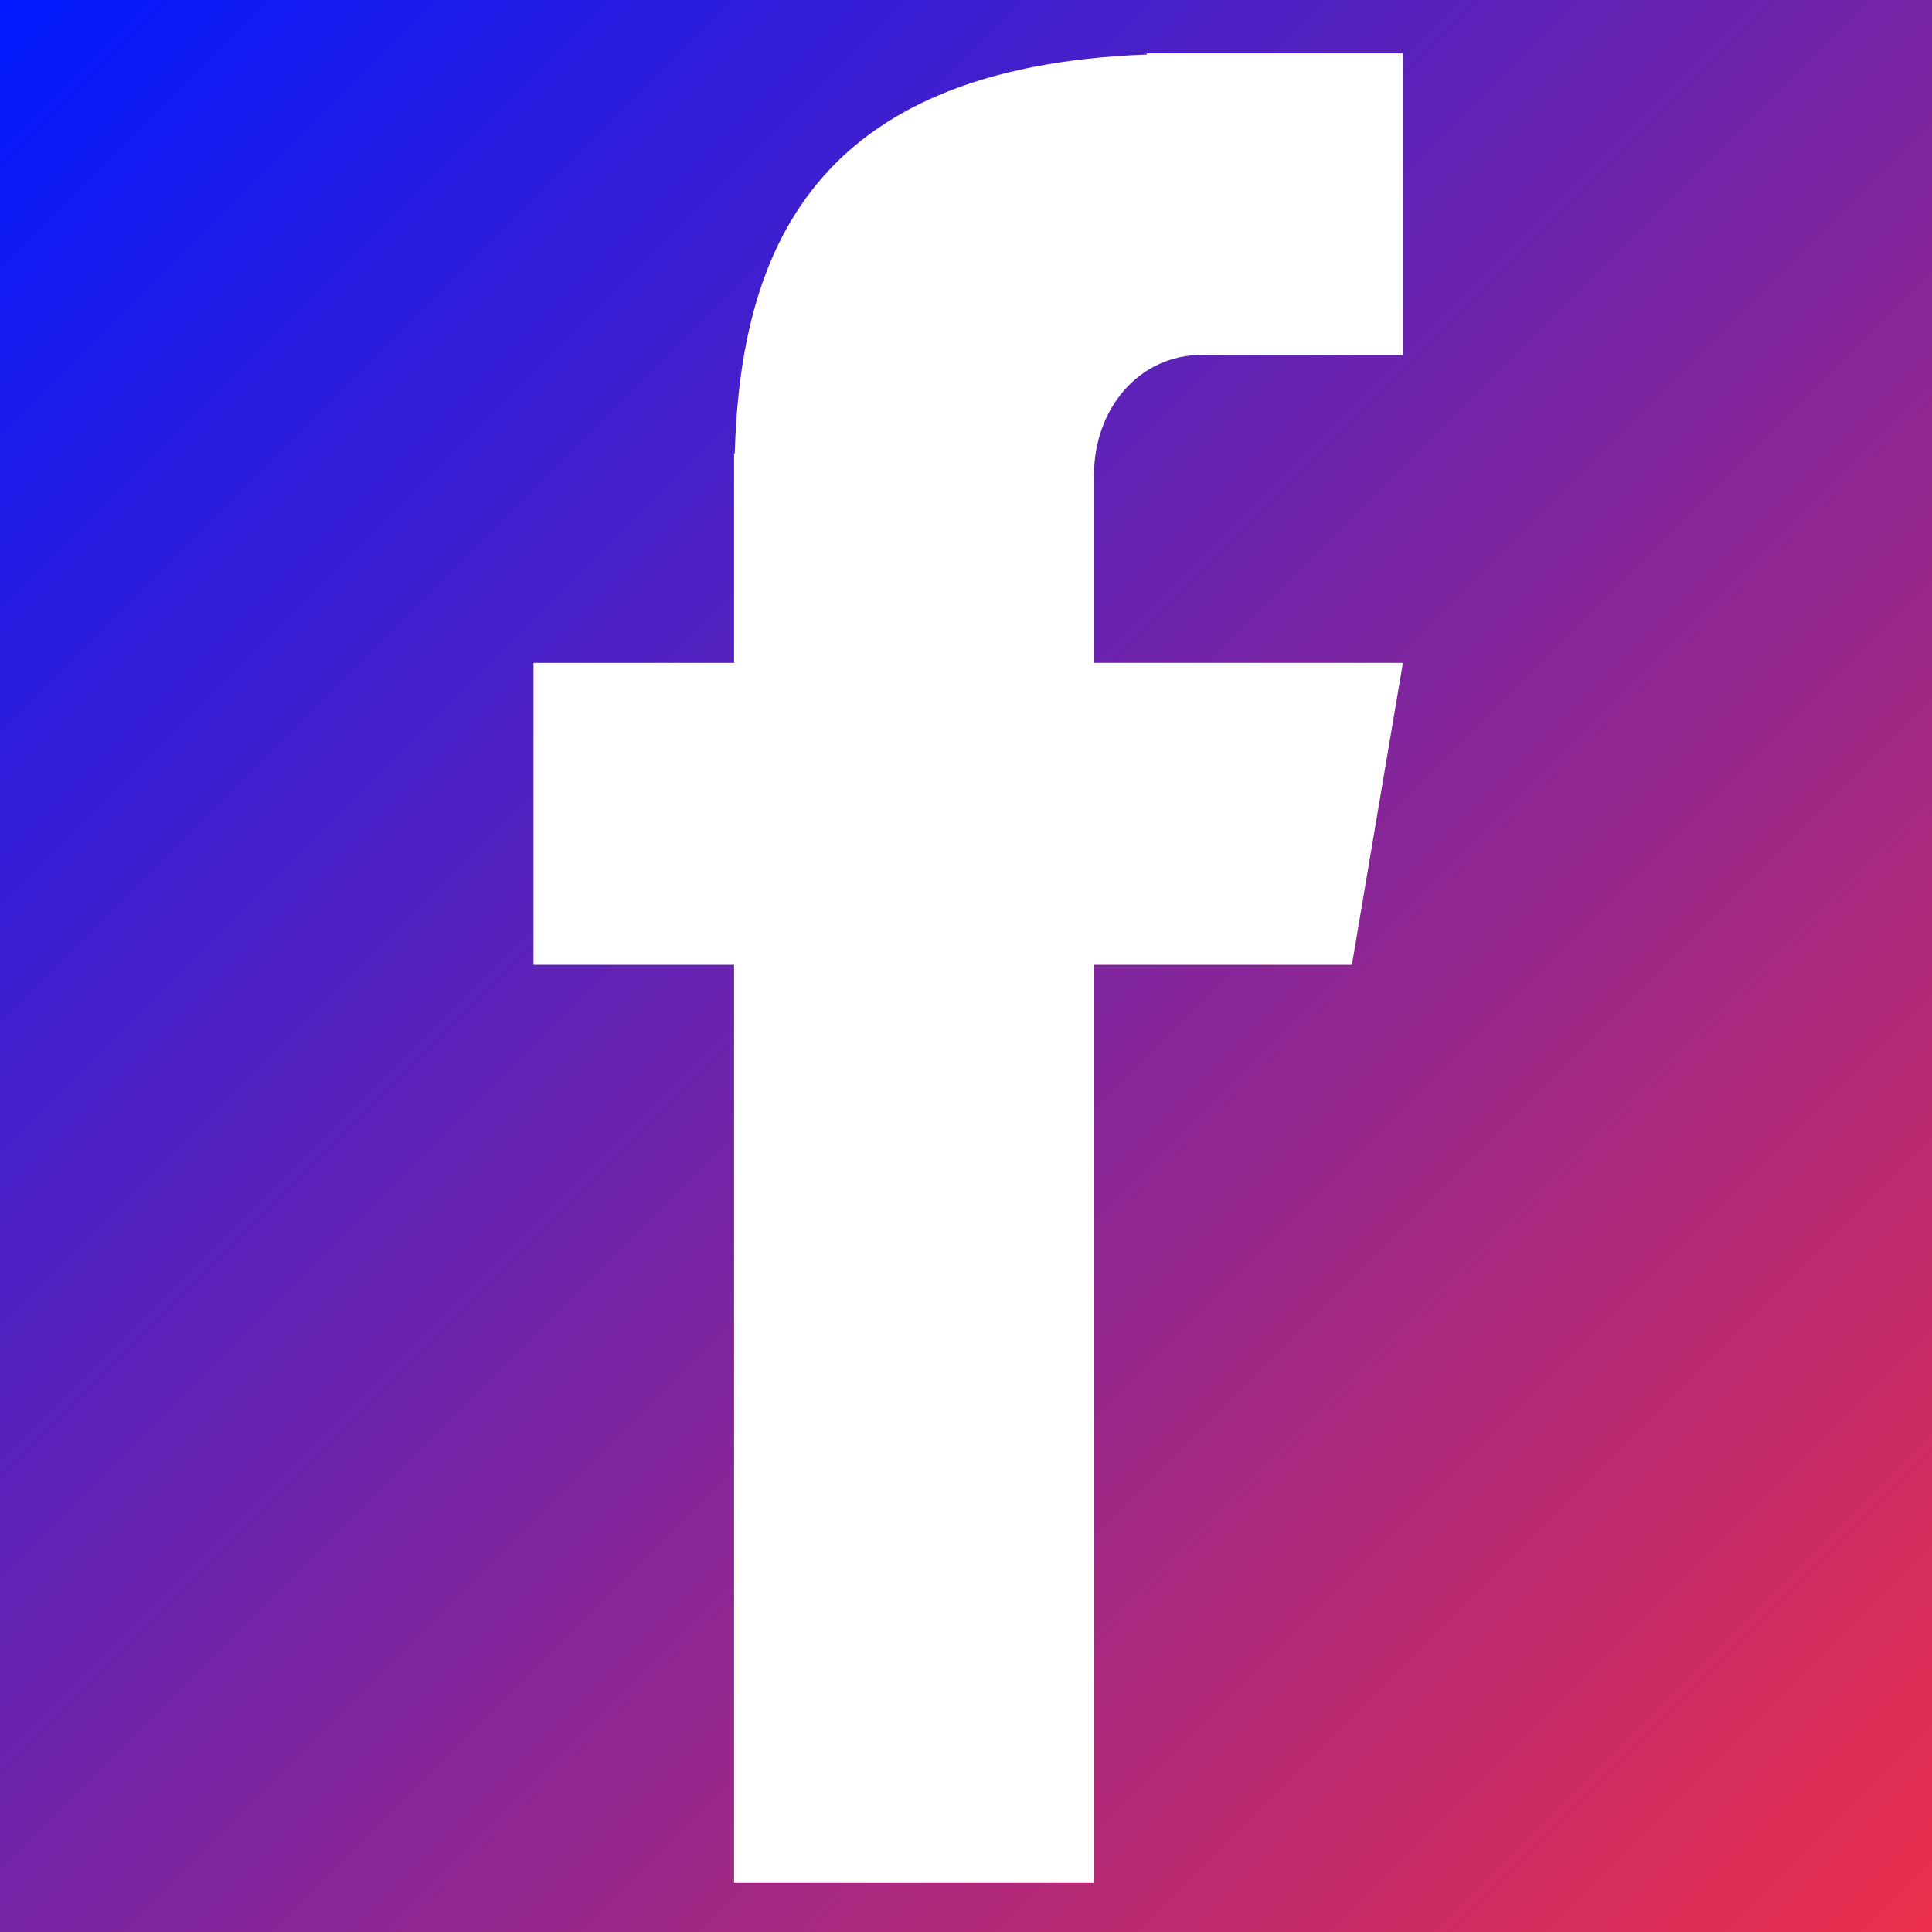
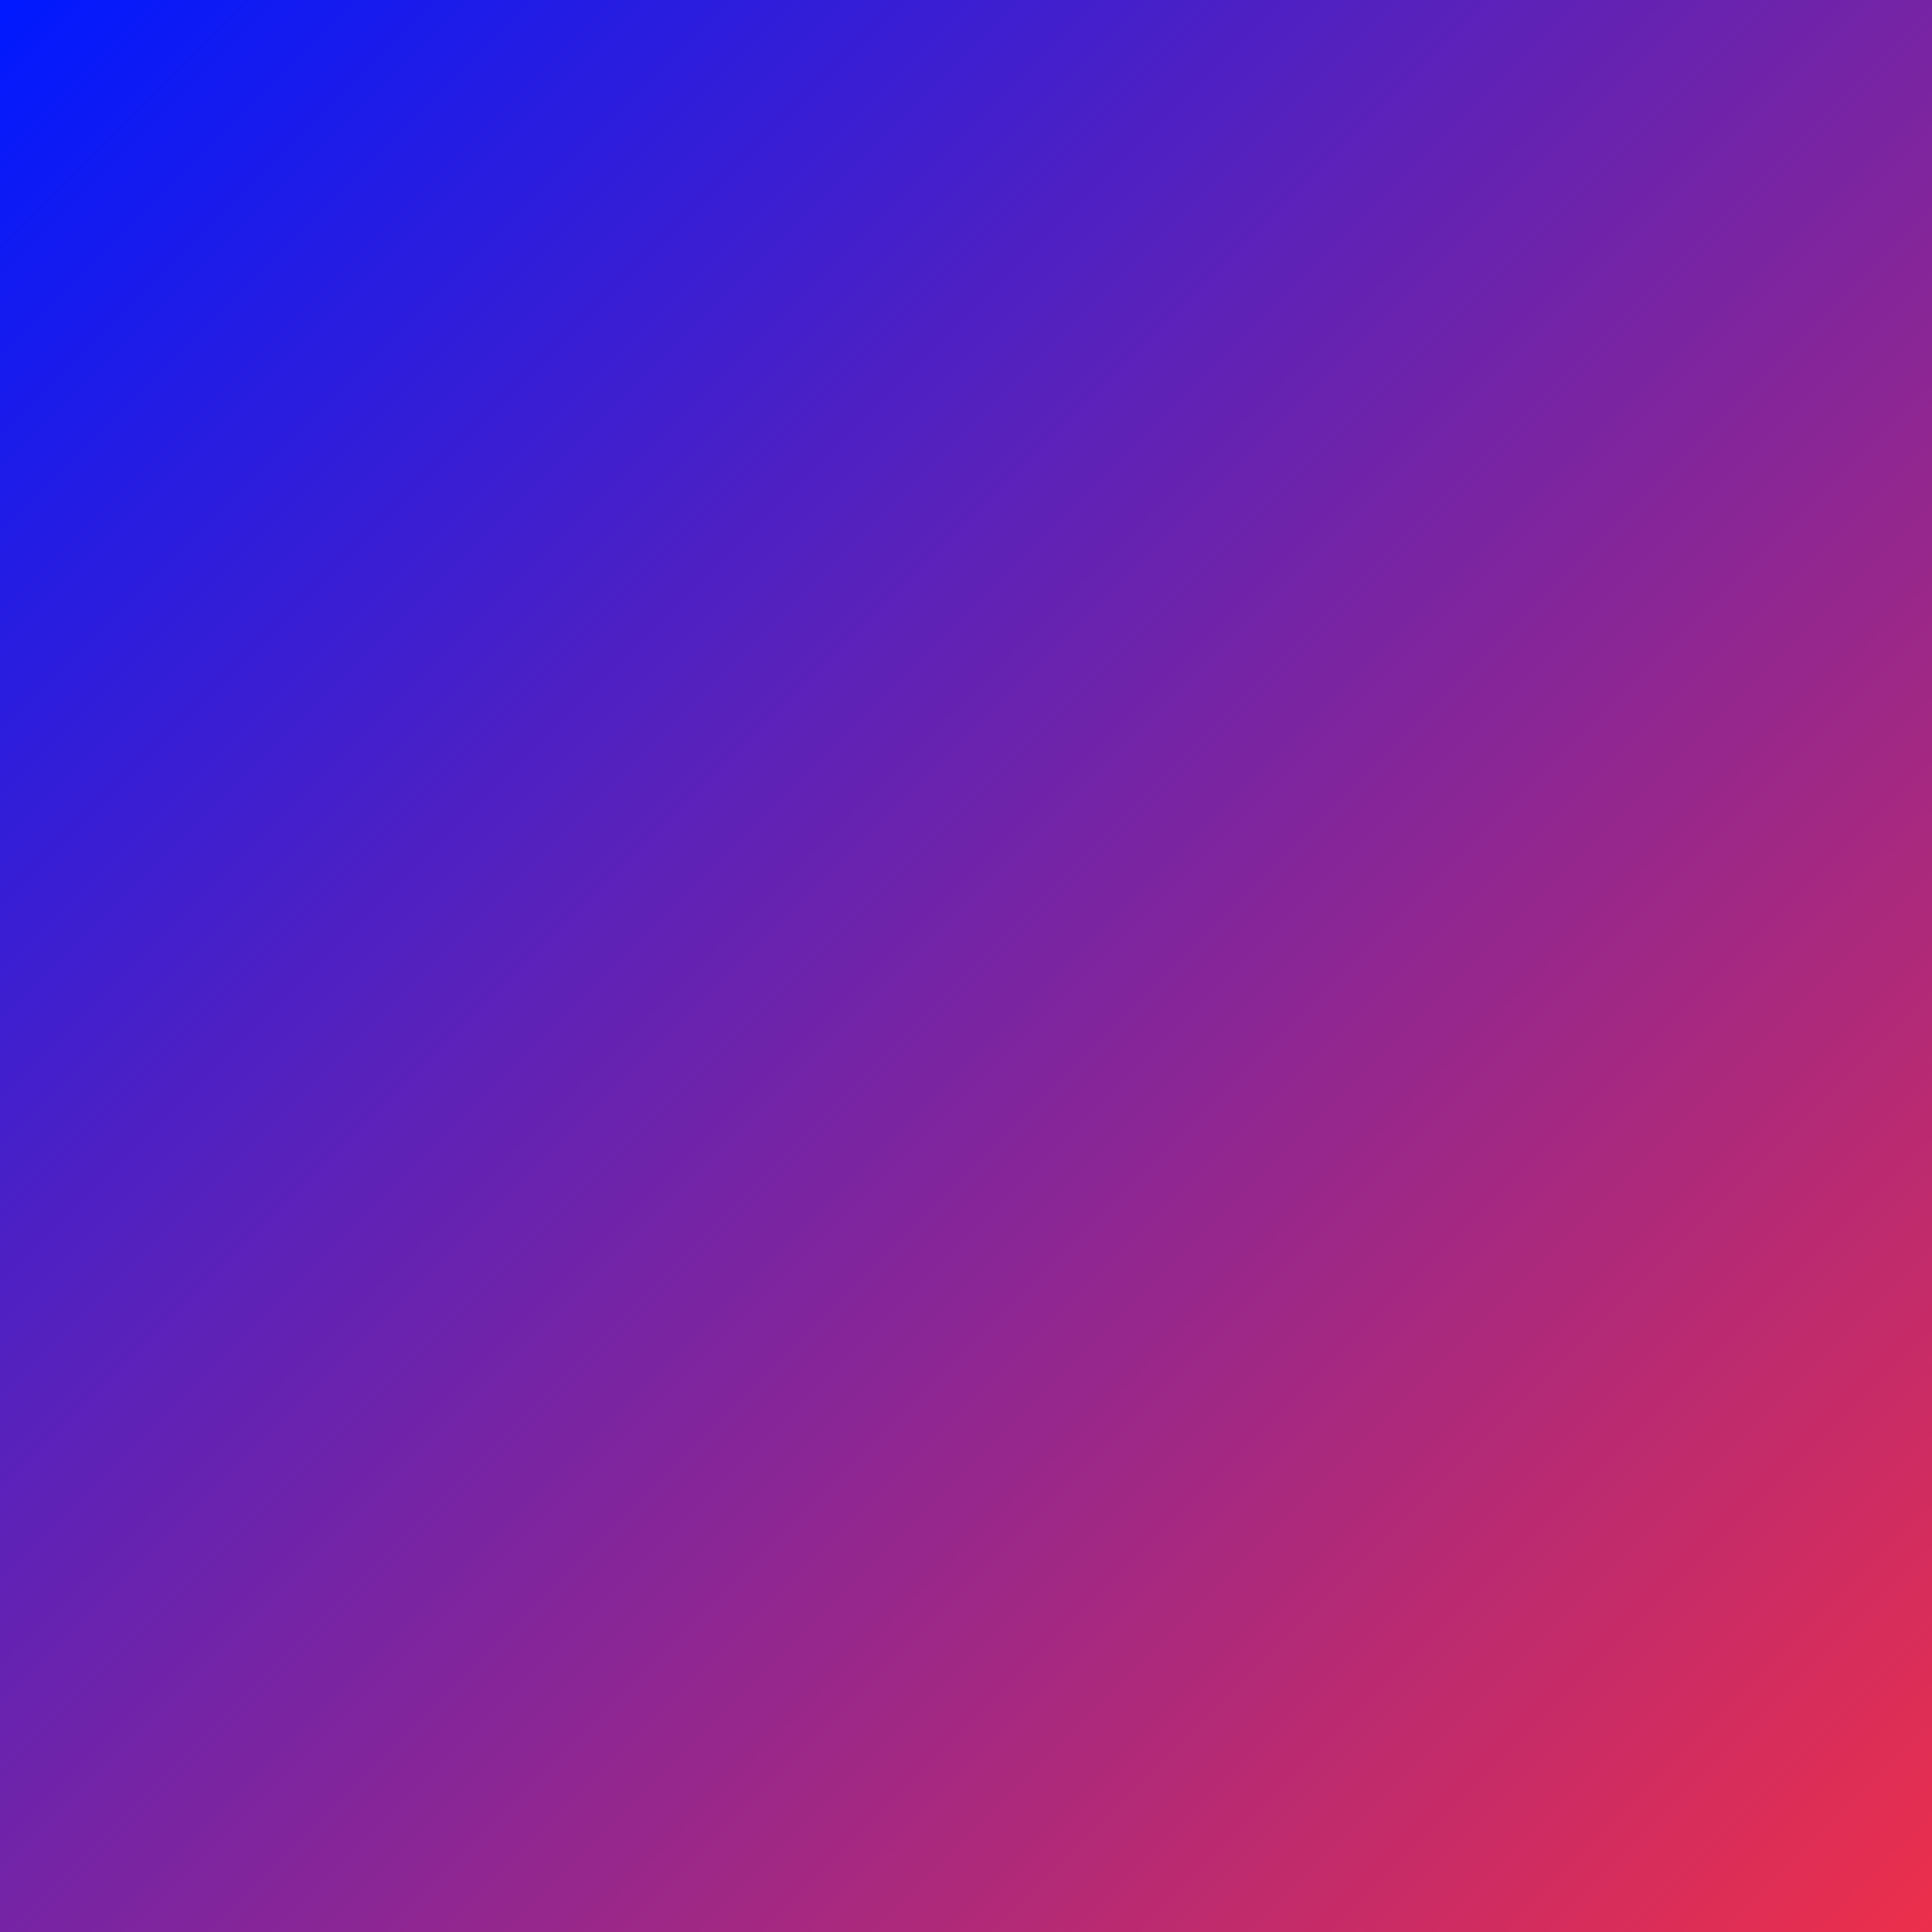
<svg xmlns="http://www.w3.org/2000/svg" width="60" zoomAndPan="magnify" viewBox="0 0 45 45" height="60" preserveAspectRatio="xMidYMid meet" version="1.0">
  <defs>
    <linearGradient x1="0" gradientTransform="matrix(0.75, 0, 0, 0.75, 0, 0)" y1="0" x2="60" gradientUnits="userSpaceOnUse" y2="60" id="0ea0b8531c">
      <stop stop-opacity="1" stop-color="rgb(0%, 9.799%, 100%)" offset="0" />
      <stop stop-opacity="1" stop-color="rgb(0.36%, 9.833%, 99.724%)" offset="0.004" />
      <stop stop-opacity="1" stop-color="rgb(0.722%, 9.866%, 99.448%)" offset="0.008" />
      <stop stop-opacity="1" stop-color="rgb(1.083%, 9.9%, 99.171%)" offset="0.012" />
      <stop stop-opacity="1" stop-color="rgb(1.445%, 9.933%, 98.897%)" offset="0.016" />
      <stop stop-opacity="1" stop-color="rgb(1.805%, 9.967%, 98.621%)" offset="0.02" />
      <stop stop-opacity="1" stop-color="rgb(2.167%, 10.001%, 98.344%)" offset="0.023" />
      <stop stop-opacity="1" stop-color="rgb(2.528%, 10.034%, 98.068%)" offset="0.027" />
      <stop stop-opacity="1" stop-color="rgb(2.89%, 10.068%, 97.794%)" offset="0.031" />
      <stop stop-opacity="1" stop-color="rgb(3.25%, 10.101%, 97.517%)" offset="0.035" />
      <stop stop-opacity="1" stop-color="rgb(3.612%, 10.135%, 97.241%)" offset="0.039" />
      <stop stop-opacity="1" stop-color="rgb(3.973%, 10.168%, 96.965%)" offset="0.043" />
      <stop stop-opacity="1" stop-color="rgb(4.335%, 10.202%, 96.69%)" offset="0.047" />
      <stop stop-opacity="1" stop-color="rgb(4.697%, 10.236%, 96.414%)" offset="0.051" />
      <stop stop-opacity="1" stop-color="rgb(5.058%, 10.269%, 96.138%)" offset="0.055" />
      <stop stop-opacity="1" stop-color="rgb(5.418%, 10.303%, 95.862%)" offset="0.059" />
      <stop stop-opacity="1" stop-color="rgb(5.78%, 10.336%, 95.587%)" offset="0.062" />
      <stop stop-opacity="1" stop-color="rgb(6.142%, 10.37%, 95.311%)" offset="0.066" />
      <stop stop-opacity="1" stop-color="rgb(6.503%, 10.403%, 95.035%)" offset="0.07" />
      <stop stop-opacity="1" stop-color="rgb(6.863%, 10.437%, 94.759%)" offset="0.074" />
      <stop stop-opacity="1" stop-color="rgb(7.225%, 10.471%, 94.484%)" offset="0.078" />
      <stop stop-opacity="1" stop-color="rgb(7.587%, 10.504%, 94.208%)" offset="0.082" />
      <stop stop-opacity="1" stop-color="rgb(7.948%, 10.538%, 93.932%)" offset="0.086" />
      <stop stop-opacity="1" stop-color="rgb(8.31%, 10.571%, 93.655%)" offset="0.09" />
      <stop stop-opacity="1" stop-color="rgb(8.672%, 10.605%, 93.381%)" offset="0.094" />
      <stop stop-opacity="1" stop-color="rgb(9.032%, 10.638%, 93.105%)" offset="0.098" />
      <stop stop-opacity="1" stop-color="rgb(9.393%, 10.672%, 92.828%)" offset="0.102" />
      <stop stop-opacity="1" stop-color="rgb(9.755%, 10.706%, 92.552%)" offset="0.105" />
      <stop stop-opacity="1" stop-color="rgb(10.117%, 10.739%, 92.278%)" offset="0.109" />
      <stop stop-opacity="1" stop-color="rgb(10.477%, 10.773%, 92.001%)" offset="0.113" />
      <stop stop-opacity="1" stop-color="rgb(10.838%, 10.808%, 91.725%)" offset="0.117" />
      <stop stop-opacity="1" stop-color="rgb(11.2%, 10.841%, 91.449%)" offset="0.121" />
      <stop stop-opacity="1" stop-color="rgb(11.562%, 10.875%, 91.174%)" offset="0.125" />
      <stop stop-opacity="1" stop-color="rgb(11.923%, 10.909%, 90.898%)" offset="0.129" />
      <stop stop-opacity="1" stop-color="rgb(12.285%, 10.942%, 90.622%)" offset="0.133" />
      <stop stop-opacity="1" stop-color="rgb(12.645%, 10.976%, 90.346%)" offset="0.137" />
      <stop stop-opacity="1" stop-color="rgb(13.007%, 11.009%, 90.071%)" offset="0.141" />
      <stop stop-opacity="1" stop-color="rgb(13.368%, 11.043%, 89.795%)" offset="0.145" />
      <stop stop-opacity="1" stop-color="rgb(13.73%, 11.076%, 89.52%)" offset="0.148" />
      <stop stop-opacity="1" stop-color="rgb(14.09%, 11.11%, 89.244%)" offset="0.152" />
      <stop stop-opacity="1" stop-color="rgb(14.452%, 11.143%, 88.968%)" offset="0.156" />
      <stop stop-opacity="1" stop-color="rgb(14.813%, 11.177%, 88.692%)" offset="0.16" />
      <stop stop-opacity="1" stop-color="rgb(15.175%, 11.211%, 88.417%)" offset="0.164" />
      <stop stop-opacity="1" stop-color="rgb(15.536%, 11.244%, 88.141%)" offset="0.168" />
      <stop stop-opacity="1" stop-color="rgb(15.898%, 11.278%, 87.865%)" offset="0.172" />
      <stop stop-opacity="1" stop-color="rgb(16.258%, 11.311%, 87.589%)" offset="0.176" />
      <stop stop-opacity="1" stop-color="rgb(16.62%, 11.345%, 87.314%)" offset="0.18" />
      <stop stop-opacity="1" stop-color="rgb(16.982%, 11.378%, 87.038%)" offset="0.184" />
      <stop stop-opacity="1" stop-color="rgb(17.343%, 11.412%, 86.761%)" offset="0.188" />
      <stop stop-opacity="1" stop-color="rgb(17.703%, 11.446%, 86.485%)" offset="0.191" />
      <stop stop-opacity="1" stop-color="rgb(18.065%, 11.479%, 86.211%)" offset="0.195" />
      <stop stop-opacity="1" stop-color="rgb(18.427%, 11.513%, 85.934%)" offset="0.199" />
      <stop stop-opacity="1" stop-color="rgb(18.788%, 11.546%, 85.658%)" offset="0.203" />
      <stop stop-opacity="1" stop-color="rgb(19.15%, 11.58%, 85.382%)" offset="0.207" />
      <stop stop-opacity="1" stop-color="rgb(19.511%, 11.613%, 85.107%)" offset="0.211" />
      <stop stop-opacity="1" stop-color="rgb(19.872%, 11.647%, 84.831%)" offset="0.215" />
      <stop stop-opacity="1" stop-color="rgb(20.233%, 11.681%, 84.555%)" offset="0.219" />
      <stop stop-opacity="1" stop-color="rgb(20.595%, 11.714%, 84.279%)" offset="0.223" />
      <stop stop-opacity="1" stop-color="rgb(20.956%, 11.748%, 84.004%)" offset="0.227" />
      <stop stop-opacity="1" stop-color="rgb(21.317%, 11.781%, 83.728%)" offset="0.23" />
      <stop stop-opacity="1" stop-color="rgb(21.678%, 11.815%, 83.452%)" offset="0.234" />
      <stop stop-opacity="1" stop-color="rgb(22.04%, 11.848%, 83.176%)" offset="0.238" />
      <stop stop-opacity="1" stop-color="rgb(22.401%, 11.882%, 82.901%)" offset="0.242" />
      <stop stop-opacity="1" stop-color="rgb(22.763%, 11.916%, 82.625%)" offset="0.246" />
      <stop stop-opacity="1" stop-color="rgb(23.125%, 11.949%, 82.349%)" offset="0.25" />
      <stop stop-opacity="1" stop-color="rgb(23.485%, 11.983%, 82.072%)" offset="0.254" />
      <stop stop-opacity="1" stop-color="rgb(23.846%, 12.016%, 81.798%)" offset="0.258" />
      <stop stop-opacity="1" stop-color="rgb(24.208%, 12.05%, 81.522%)" offset="0.262" />
      <stop stop-opacity="1" stop-color="rgb(24.57%, 12.083%, 81.245%)" offset="0.266" />
      <stop stop-opacity="1" stop-color="rgb(24.93%, 12.117%, 80.969%)" offset="0.27" />
      <stop stop-opacity="1" stop-color="rgb(25.291%, 12.151%, 80.695%)" offset="0.273" />
      <stop stop-opacity="1" stop-color="rgb(25.653%, 12.184%, 80.418%)" offset="0.277" />
      <stop stop-opacity="1" stop-color="rgb(26.015%, 12.218%, 80.144%)" offset="0.281" />
      <stop stop-opacity="1" stop-color="rgb(26.376%, 12.251%, 79.868%)" offset="0.285" />
      <stop stop-opacity="1" stop-color="rgb(26.738%, 12.285%, 79.591%)" offset="0.289" />
      <stop stop-opacity="1" stop-color="rgb(27.098%, 12.318%, 79.315%)" offset="0.293" />
      <stop stop-opacity="1" stop-color="rgb(27.46%, 12.352%, 79.041%)" offset="0.297" />
      <stop stop-opacity="1" stop-color="rgb(27.821%, 12.386%, 78.764%)" offset="0.301" />
      <stop stop-opacity="1" stop-color="rgb(28.183%, 12.419%, 78.488%)" offset="0.305" />
      <stop stop-opacity="1" stop-color="rgb(28.543%, 12.453%, 78.212%)" offset="0.309" />
      <stop stop-opacity="1" stop-color="rgb(28.905%, 12.486%, 77.937%)" offset="0.312" />
      <stop stop-opacity="1" stop-color="rgb(29.266%, 12.52%, 77.661%)" offset="0.316" />
      <stop stop-opacity="1" stop-color="rgb(29.628%, 12.553%, 77.385%)" offset="0.32" />
      <stop stop-opacity="1" stop-color="rgb(29.99%, 12.587%, 77.109%)" offset="0.324" />
      <stop stop-opacity="1" stop-color="rgb(30.351%, 12.621%, 76.834%)" offset="0.328" />
      <stop stop-opacity="1" stop-color="rgb(30.711%, 12.654%, 76.558%)" offset="0.332" />
      <stop stop-opacity="1" stop-color="rgb(31.073%, 12.688%, 76.282%)" offset="0.336" />
      <stop stop-opacity="1" stop-color="rgb(31.435%, 12.721%, 76.006%)" offset="0.34" />
      <stop stop-opacity="1" stop-color="rgb(31.796%, 12.755%, 75.731%)" offset="0.344" />
      <stop stop-opacity="1" stop-color="rgb(32.156%, 12.788%, 75.455%)" offset="0.348" />
      <stop stop-opacity="1" stop-color="rgb(32.518%, 12.822%, 75.179%)" offset="0.352" />
      <stop stop-opacity="1" stop-color="rgb(32.88%, 12.856%, 74.902%)" offset="0.355" />
      <stop stop-opacity="1" stop-color="rgb(33.241%, 12.889%, 74.628%)" offset="0.359" />
      <stop stop-opacity="1" stop-color="rgb(33.603%, 12.923%, 74.352%)" offset="0.363" />
      <stop stop-opacity="1" stop-color="rgb(33.965%, 12.958%, 74.075%)" offset="0.367" />
      <stop stop-opacity="1" stop-color="rgb(34.325%, 12.991%, 73.799%)" offset="0.371" />
      <stop stop-opacity="1" stop-color="rgb(34.686%, 13.025%, 73.524%)" offset="0.375" />
      <stop stop-opacity="1" stop-color="rgb(35.048%, 13.058%, 73.248%)" offset="0.379" />
      <stop stop-opacity="1" stop-color="rgb(35.41%, 13.092%, 72.972%)" offset="0.383" />
      <stop stop-opacity="1" stop-color="rgb(35.77%, 13.126%, 72.696%)" offset="0.387" />
      <stop stop-opacity="1" stop-color="rgb(36.131%, 13.159%, 72.421%)" offset="0.391" />
      <stop stop-opacity="1" stop-color="rgb(36.493%, 13.193%, 72.145%)" offset="0.395" />
      <stop stop-opacity="1" stop-color="rgb(36.855%, 13.226%, 71.869%)" offset="0.398" />
      <stop stop-opacity="1" stop-color="rgb(37.216%, 13.26%, 71.593%)" offset="0.402" />
      <stop stop-opacity="1" stop-color="rgb(37.578%, 13.293%, 71.318%)" offset="0.406" />
      <stop stop-opacity="1" stop-color="rgb(37.938%, 13.327%, 71.042%)" offset="0.41" />
      <stop stop-opacity="1" stop-color="rgb(38.3%, 13.361%, 70.766%)" offset="0.414" />
      <stop stop-opacity="1" stop-color="rgb(38.661%, 13.394%, 70.49%)" offset="0.418" />
      <stop stop-opacity="1" stop-color="rgb(39.023%, 13.428%, 70.215%)" offset="0.422" />
      <stop stop-opacity="1" stop-color="rgb(39.383%, 13.461%, 69.939%)" offset="0.426" />
      <stop stop-opacity="1" stop-color="rgb(39.745%, 13.495%, 69.664%)" offset="0.43" />
      <stop stop-opacity="1" stop-color="rgb(40.106%, 13.528%, 69.388%)" offset="0.434" />
      <stop stop-opacity="1" stop-color="rgb(40.468%, 13.562%, 69.112%)" offset="0.438" />
      <stop stop-opacity="1" stop-color="rgb(40.829%, 13.596%, 68.835%)" offset="0.441" />
      <stop stop-opacity="1" stop-color="rgb(41.191%, 13.629%, 68.561%)" offset="0.445" />
      <stop stop-opacity="1" stop-color="rgb(41.551%, 13.663%, 68.285%)" offset="0.449" />
      <stop stop-opacity="1" stop-color="rgb(41.913%, 13.696%, 68.008%)" offset="0.453" />
      <stop stop-opacity="1" stop-color="rgb(42.274%, 13.73%, 67.732%)" offset="0.457" />
      <stop stop-opacity="1" stop-color="rgb(42.636%, 13.763%, 67.458%)" offset="0.461" />
      <stop stop-opacity="1" stop-color="rgb(42.996%, 13.797%, 67.181%)" offset="0.465" />
      <stop stop-opacity="1" stop-color="rgb(43.358%, 13.831%, 66.905%)" offset="0.469" />
      <stop stop-opacity="1" stop-color="rgb(43.719%, 13.864%, 66.629%)" offset="0.473" />
      <stop stop-opacity="1" stop-color="rgb(44.081%, 13.898%, 66.354%)" offset="0.477" />
      <stop stop-opacity="1" stop-color="rgb(44.443%, 13.931%, 66.078%)" offset="0.48" />
      <stop stop-opacity="1" stop-color="rgb(44.804%, 13.965%, 65.802%)" offset="0.484" />
      <stop stop-opacity="1" stop-color="rgb(45.164%, 13.998%, 65.526%)" offset="0.488" />
      <stop stop-opacity="1" stop-color="rgb(45.526%, 14.032%, 65.251%)" offset="0.492" />
      <stop stop-opacity="1" stop-color="rgb(45.888%, 14.066%, 64.975%)" offset="0.496" />
      <stop stop-opacity="1" stop-color="rgb(46.249%, 14.099%, 64.699%)" offset="0.5" />
      <stop stop-opacity="1" stop-color="rgb(46.609%, 14.133%, 64.423%)" offset="0.504" />
      <stop stop-opacity="1" stop-color="rgb(46.971%, 14.166%, 64.148%)" offset="0.508" />
      <stop stop-opacity="1" stop-color="rgb(47.333%, 14.2%, 63.872%)" offset="0.512" />
      <stop stop-opacity="1" stop-color="rgb(47.694%, 14.233%, 63.596%)" offset="0.516" />
      <stop stop-opacity="1" stop-color="rgb(48.056%, 14.267%, 63.319%)" offset="0.52" />
      <stop stop-opacity="1" stop-color="rgb(48.418%, 14.301%, 63.045%)" offset="0.523" />
      <stop stop-opacity="1" stop-color="rgb(48.778%, 14.334%, 62.769%)" offset="0.527" />
      <stop stop-opacity="1" stop-color="rgb(49.139%, 14.368%, 62.492%)" offset="0.531" />
      <stop stop-opacity="1" stop-color="rgb(49.501%, 14.401%, 62.216%)" offset="0.535" />
      <stop stop-opacity="1" stop-color="rgb(49.863%, 14.435%, 61.942%)" offset="0.539" />
      <stop stop-opacity="1" stop-color="rgb(50.223%, 14.468%, 61.665%)" offset="0.543" />
      <stop stop-opacity="1" stop-color="rgb(50.584%, 14.502%, 61.389%)" offset="0.547" />
      <stop stop-opacity="1" stop-color="rgb(50.946%, 14.536%, 61.113%)" offset="0.551" />
      <stop stop-opacity="1" stop-color="rgb(51.308%, 14.569%, 60.838%)" offset="0.555" />
      <stop stop-opacity="1" stop-color="rgb(51.669%, 14.603%, 60.562%)" offset="0.559" />
      <stop stop-opacity="1" stop-color="rgb(52.031%, 14.636%, 60.287%)" offset="0.562" />
      <stop stop-opacity="1" stop-color="rgb(52.391%, 14.67%, 60.011%)" offset="0.566" />
      <stop stop-opacity="1" stop-color="rgb(52.753%, 14.703%, 59.735%)" offset="0.57" />
      <stop stop-opacity="1" stop-color="rgb(53.114%, 14.737%, 59.459%)" offset="0.574" />
      <stop stop-opacity="1" stop-color="rgb(53.476%, 14.771%, 59.184%)" offset="0.578" />
      <stop stop-opacity="1" stop-color="rgb(53.836%, 14.804%, 58.908%)" offset="0.582" />
      <stop stop-opacity="1" stop-color="rgb(54.198%, 14.838%, 58.632%)" offset="0.586" />
      <stop stop-opacity="1" stop-color="rgb(54.559%, 14.871%, 58.356%)" offset="0.59" />
      <stop stop-opacity="1" stop-color="rgb(54.921%, 14.905%, 58.081%)" offset="0.594" />
      <stop stop-opacity="1" stop-color="rgb(55.283%, 14.938%, 57.805%)" offset="0.598" />
      <stop stop-opacity="1" stop-color="rgb(55.644%, 14.972%, 57.529%)" offset="0.602" />
      <stop stop-opacity="1" stop-color="rgb(56.004%, 15.005%, 57.253%)" offset="0.605" />
      <stop stop-opacity="1" stop-color="rgb(56.366%, 15.041%, 56.978%)" offset="0.609" />
      <stop stop-opacity="1" stop-color="rgb(56.728%, 15.074%, 56.702%)" offset="0.613" />
      <stop stop-opacity="1" stop-color="rgb(57.089%, 15.108%, 56.425%)" offset="0.617" />
      <stop stop-opacity="1" stop-color="rgb(57.449%, 15.141%, 56.149%)" offset="0.621" />
      <stop stop-opacity="1" stop-color="rgb(57.811%, 15.175%, 55.875%)" offset="0.625" />
      <stop stop-opacity="1" stop-color="rgb(58.173%, 15.208%, 55.598%)" offset="0.629" />
      <stop stop-opacity="1" stop-color="rgb(58.534%, 15.242%, 55.322%)" offset="0.633" />
      <stop stop-opacity="1" stop-color="rgb(58.896%, 15.276%, 55.046%)" offset="0.637" />
      <stop stop-opacity="1" stop-color="rgb(59.258%, 15.309%, 54.771%)" offset="0.641" />
      <stop stop-opacity="1" stop-color="rgb(59.618%, 15.343%, 54.495%)" offset="0.645" />
      <stop stop-opacity="1" stop-color="rgb(59.979%, 15.376%, 54.219%)" offset="0.648" />
      <stop stop-opacity="1" stop-color="rgb(60.341%, 15.41%, 53.943%)" offset="0.652" />
      <stop stop-opacity="1" stop-color="rgb(60.703%, 15.443%, 53.668%)" offset="0.656" />
      <stop stop-opacity="1" stop-color="rgb(61.063%, 15.477%, 53.392%)" offset="0.66" />
      <stop stop-opacity="1" stop-color="rgb(61.424%, 15.511%, 53.116%)" offset="0.664" />
      <stop stop-opacity="1" stop-color="rgb(61.786%, 15.544%, 52.84%)" offset="0.668" />
      <stop stop-opacity="1" stop-color="rgb(62.148%, 15.578%, 52.565%)" offset="0.672" />
      <stop stop-opacity="1" stop-color="rgb(62.509%, 15.611%, 52.289%)" offset="0.676" />
      <stop stop-opacity="1" stop-color="rgb(62.871%, 15.645%, 52.013%)" offset="0.68" />
      <stop stop-opacity="1" stop-color="rgb(63.231%, 15.678%, 51.736%)" offset="0.684" />
      <stop stop-opacity="1" stop-color="rgb(63.593%, 15.712%, 51.462%)" offset="0.688" />
      <stop stop-opacity="1" stop-color="rgb(63.954%, 15.746%, 51.186%)" offset="0.691" />
      <stop stop-opacity="1" stop-color="rgb(64.316%, 15.779%, 50.909%)" offset="0.695" />
      <stop stop-opacity="1" stop-color="rgb(64.676%, 15.813%, 50.633%)" offset="0.699" />
      <stop stop-opacity="1" stop-color="rgb(65.038%, 15.846%, 50.359%)" offset="0.703" />
      <stop stop-opacity="1" stop-color="rgb(65.399%, 15.88%, 50.082%)" offset="0.707" />
      <stop stop-opacity="1" stop-color="rgb(65.761%, 15.913%, 49.808%)" offset="0.711" />
      <stop stop-opacity="1" stop-color="rgb(66.122%, 15.947%, 49.532%)" offset="0.715" />
      <stop stop-opacity="1" stop-color="rgb(66.484%, 15.981%, 49.255%)" offset="0.719" />
      <stop stop-opacity="1" stop-color="rgb(66.844%, 16.014%, 48.979%)" offset="0.723" />
      <stop stop-opacity="1" stop-color="rgb(67.206%, 16.048%, 48.705%)" offset="0.727" />
      <stop stop-opacity="1" stop-color="rgb(67.567%, 16.081%, 48.428%)" offset="0.73" />
      <stop stop-opacity="1" stop-color="rgb(67.929%, 16.115%, 48.152%)" offset="0.734" />
      <stop stop-opacity="1" stop-color="rgb(68.289%, 16.148%, 47.876%)" offset="0.738" />
      <stop stop-opacity="1" stop-color="rgb(68.651%, 16.182%, 47.601%)" offset="0.742" />
      <stop stop-opacity="1" stop-color="rgb(69.012%, 16.216%, 47.325%)" offset="0.746" />
      <stop stop-opacity="1" stop-color="rgb(69.374%, 16.249%, 47.049%)" offset="0.75" />
      <stop stop-opacity="1" stop-color="rgb(69.736%, 16.283%, 46.773%)" offset="0.754" />
      <stop stop-opacity="1" stop-color="rgb(70.097%, 16.316%, 46.498%)" offset="0.758" />
      <stop stop-opacity="1" stop-color="rgb(70.457%, 16.35%, 46.222%)" offset="0.762" />
      <stop stop-opacity="1" stop-color="rgb(70.819%, 16.383%, 45.946%)" offset="0.766" />
      <stop stop-opacity="1" stop-color="rgb(71.181%, 16.417%, 45.67%)" offset="0.77" />
      <stop stop-opacity="1" stop-color="rgb(71.542%, 16.451%, 45.395%)" offset="0.773" />
      <stop stop-opacity="1" stop-color="rgb(71.902%, 16.484%, 45.119%)" offset="0.777" />
      <stop stop-opacity="1" stop-color="rgb(72.264%, 16.518%, 44.843%)" offset="0.781" />
      <stop stop-opacity="1" stop-color="rgb(72.626%, 16.551%, 44.566%)" offset="0.785" />
      <stop stop-opacity="1" stop-color="rgb(72.987%, 16.585%, 44.292%)" offset="0.789" />
      <stop stop-opacity="1" stop-color="rgb(73.349%, 16.618%, 44.016%)" offset="0.793" />
      <stop stop-opacity="1" stop-color="rgb(73.711%, 16.652%, 43.739%)" offset="0.797" />
      <stop stop-opacity="1" stop-color="rgb(74.071%, 16.685%, 43.463%)" offset="0.801" />
      <stop stop-opacity="1" stop-color="rgb(74.432%, 16.719%, 43.188%)" offset="0.805" />
      <stop stop-opacity="1" stop-color="rgb(74.794%, 16.753%, 42.912%)" offset="0.809" />
      <stop stop-opacity="1" stop-color="rgb(75.156%, 16.786%, 42.636%)" offset="0.812" />
      <stop stop-opacity="1" stop-color="rgb(75.516%, 16.82%, 42.36%)" offset="0.816" />
      <stop stop-opacity="1" stop-color="rgb(75.877%, 16.853%, 42.085%)" offset="0.82" />
      <stop stop-opacity="1" stop-color="rgb(76.239%, 16.887%, 41.809%)" offset="0.824" />
      <stop stop-opacity="1" stop-color="rgb(76.601%, 16.92%, 41.533%)" offset="0.828" />
      <stop stop-opacity="1" stop-color="rgb(76.962%, 16.954%, 41.257%)" offset="0.832" />
      <stop stop-opacity="1" stop-color="rgb(77.324%, 16.988%, 40.982%)" offset="0.836" />
      <stop stop-opacity="1" stop-color="rgb(77.684%, 17.021%, 40.706%)" offset="0.84" />
      <stop stop-opacity="1" stop-color="rgb(78.046%, 17.055%, 40.431%)" offset="0.844" />
      <stop stop-opacity="1" stop-color="rgb(78.407%, 17.088%, 40.155%)" offset="0.848" />
      <stop stop-opacity="1" stop-color="rgb(78.769%, 17.123%, 39.879%)" offset="0.852" />
      <stop stop-opacity="1" stop-color="rgb(79.129%, 17.157%, 39.603%)" offset="0.855" />
      <stop stop-opacity="1" stop-color="rgb(79.491%, 17.191%, 39.328%)" offset="0.859" />
      <stop stop-opacity="1" stop-color="rgb(79.852%, 17.224%, 39.052%)" offset="0.863" />
      <stop stop-opacity="1" stop-color="rgb(80.214%, 17.258%, 38.776%)" offset="0.867" />
      <stop stop-opacity="1" stop-color="rgb(80.576%, 17.291%, 38.499%)" offset="0.871" />
      <stop stop-opacity="1" stop-color="rgb(80.937%, 17.325%, 38.225%)" offset="0.875" />
      <stop stop-opacity="1" stop-color="rgb(81.297%, 17.358%, 37.949%)" offset="0.879" />
      <stop stop-opacity="1" stop-color="rgb(81.659%, 17.392%, 37.672%)" offset="0.883" />
      <stop stop-opacity="1" stop-color="rgb(82.021%, 17.426%, 37.396%)" offset="0.887" />
      <stop stop-opacity="1" stop-color="rgb(82.382%, 17.459%, 37.122%)" offset="0.891" />
      <stop stop-opacity="1" stop-color="rgb(82.742%, 17.493%, 36.845%)" offset="0.895" />
      <stop stop-opacity="1" stop-color="rgb(83.104%, 17.526%, 36.569%)" offset="0.898" />
      <stop stop-opacity="1" stop-color="rgb(83.466%, 17.56%, 36.293%)" offset="0.902" />
      <stop stop-opacity="1" stop-color="rgb(83.827%, 17.593%, 36.018%)" offset="0.906" />
      <stop stop-opacity="1" stop-color="rgb(84.189%, 17.627%, 35.742%)" offset="0.91" />
      <stop stop-opacity="1" stop-color="rgb(84.55%, 17.661%, 35.466%)" offset="0.914" />
      <stop stop-opacity="1" stop-color="rgb(84.911%, 17.694%, 35.19%)" offset="0.918" />
      <stop stop-opacity="1" stop-color="rgb(85.272%, 17.728%, 34.915%)" offset="0.922" />
      <stop stop-opacity="1" stop-color="rgb(85.634%, 17.761%, 34.639%)" offset="0.926" />
      <stop stop-opacity="1" stop-color="rgb(85.995%, 17.795%, 34.363%)" offset="0.93" />
      <stop stop-opacity="1" stop-color="rgb(86.356%, 17.828%, 34.087%)" offset="0.934" />
      <stop stop-opacity="1" stop-color="rgb(86.717%, 17.862%, 33.812%)" offset="0.938" />
      <stop stop-opacity="1" stop-color="rgb(87.079%, 17.896%, 33.536%)" offset="0.941" />
      <stop stop-opacity="1" stop-color="rgb(87.44%, 17.929%, 33.26%)" offset="0.945" />
      <stop stop-opacity="1" stop-color="rgb(87.802%, 17.963%, 32.983%)" offset="0.949" />
      <stop stop-opacity="1" stop-color="rgb(88.164%, 17.996%, 32.709%)" offset="0.953" />
      <stop stop-opacity="1" stop-color="rgb(88.524%, 18.03%, 32.433%)" offset="0.957" />
      <stop stop-opacity="1" stop-color="rgb(88.885%, 18.063%, 32.156%)" offset="0.961" />
      <stop stop-opacity="1" stop-color="rgb(89.247%, 18.097%, 31.88%)" offset="0.965" />
      <stop stop-opacity="1" stop-color="rgb(89.609%, 18.13%, 31.606%)" offset="0.969" />
      <stop stop-opacity="1" stop-color="rgb(89.969%, 18.164%, 31.329%)" offset="0.973" />
      <stop stop-opacity="1" stop-color="rgb(90.331%, 18.198%, 31.055%)" offset="0.977" />
      <stop stop-opacity="1" stop-color="rgb(90.692%, 18.231%, 30.779%)" offset="0.98" />
      <stop stop-opacity="1" stop-color="rgb(91.054%, 18.265%, 30.502%)" offset="0.984" />
      <stop stop-opacity="1" stop-color="rgb(91.415%, 18.298%, 30.226%)" offset="0.988" />
      <stop stop-opacity="1" stop-color="rgb(91.777%, 18.332%, 29.951%)" offset="0.992" />
      <stop stop-opacity="1" stop-color="rgb(92.137%, 18.365%, 29.675%)" offset="0.996" />
      <stop stop-opacity="1" stop-color="rgb(92.499%, 18.399%, 29.399%)" offset="1" />
    </linearGradient>
    <clipPath id="1362f7e8b4">
      <path d="M 12.426 1.168 L 32.676 1.168 L 32.676 43.918 L 12.426 43.918 Z M 12.426 1.168 " clip-rule="nonzero" />
    </clipPath>
  </defs>
-   <rect x="-4.5" width="54" fill="#ffffff" y="-4.5" height="54" fill-opacity="1" />
  <rect x="-4.5" fill="url(#0ea0b8531c)" width="54" y="-4.5" height="54" />
  <g clip-path="url(#1362f7e8b4)">
-     <path fill="#ffffff" d="M 28.004 8.266 L 32.676 8.266 L 32.676 1.242 L 26.711 1.242 L 26.711 1.27 C 18.867 1.559 17.25 5.938 17.113 10.566 L 17.098 10.566 L 17.098 15.441 L 12.426 15.441 L 12.426 22.473 L 17.098 22.473 L 17.098 43.844 L 25.48 43.844 L 25.48 22.473 L 31.488 22.473 L 32.676 15.441 L 25.48 15.441 L 25.48 11.078 C 25.48 9.527 26.52 8.266 28.004 8.266 Z M 28.004 8.266 " fill-opacity="1" fill-rule="nonzero" />
-   </g>
+     </g>
</svg>